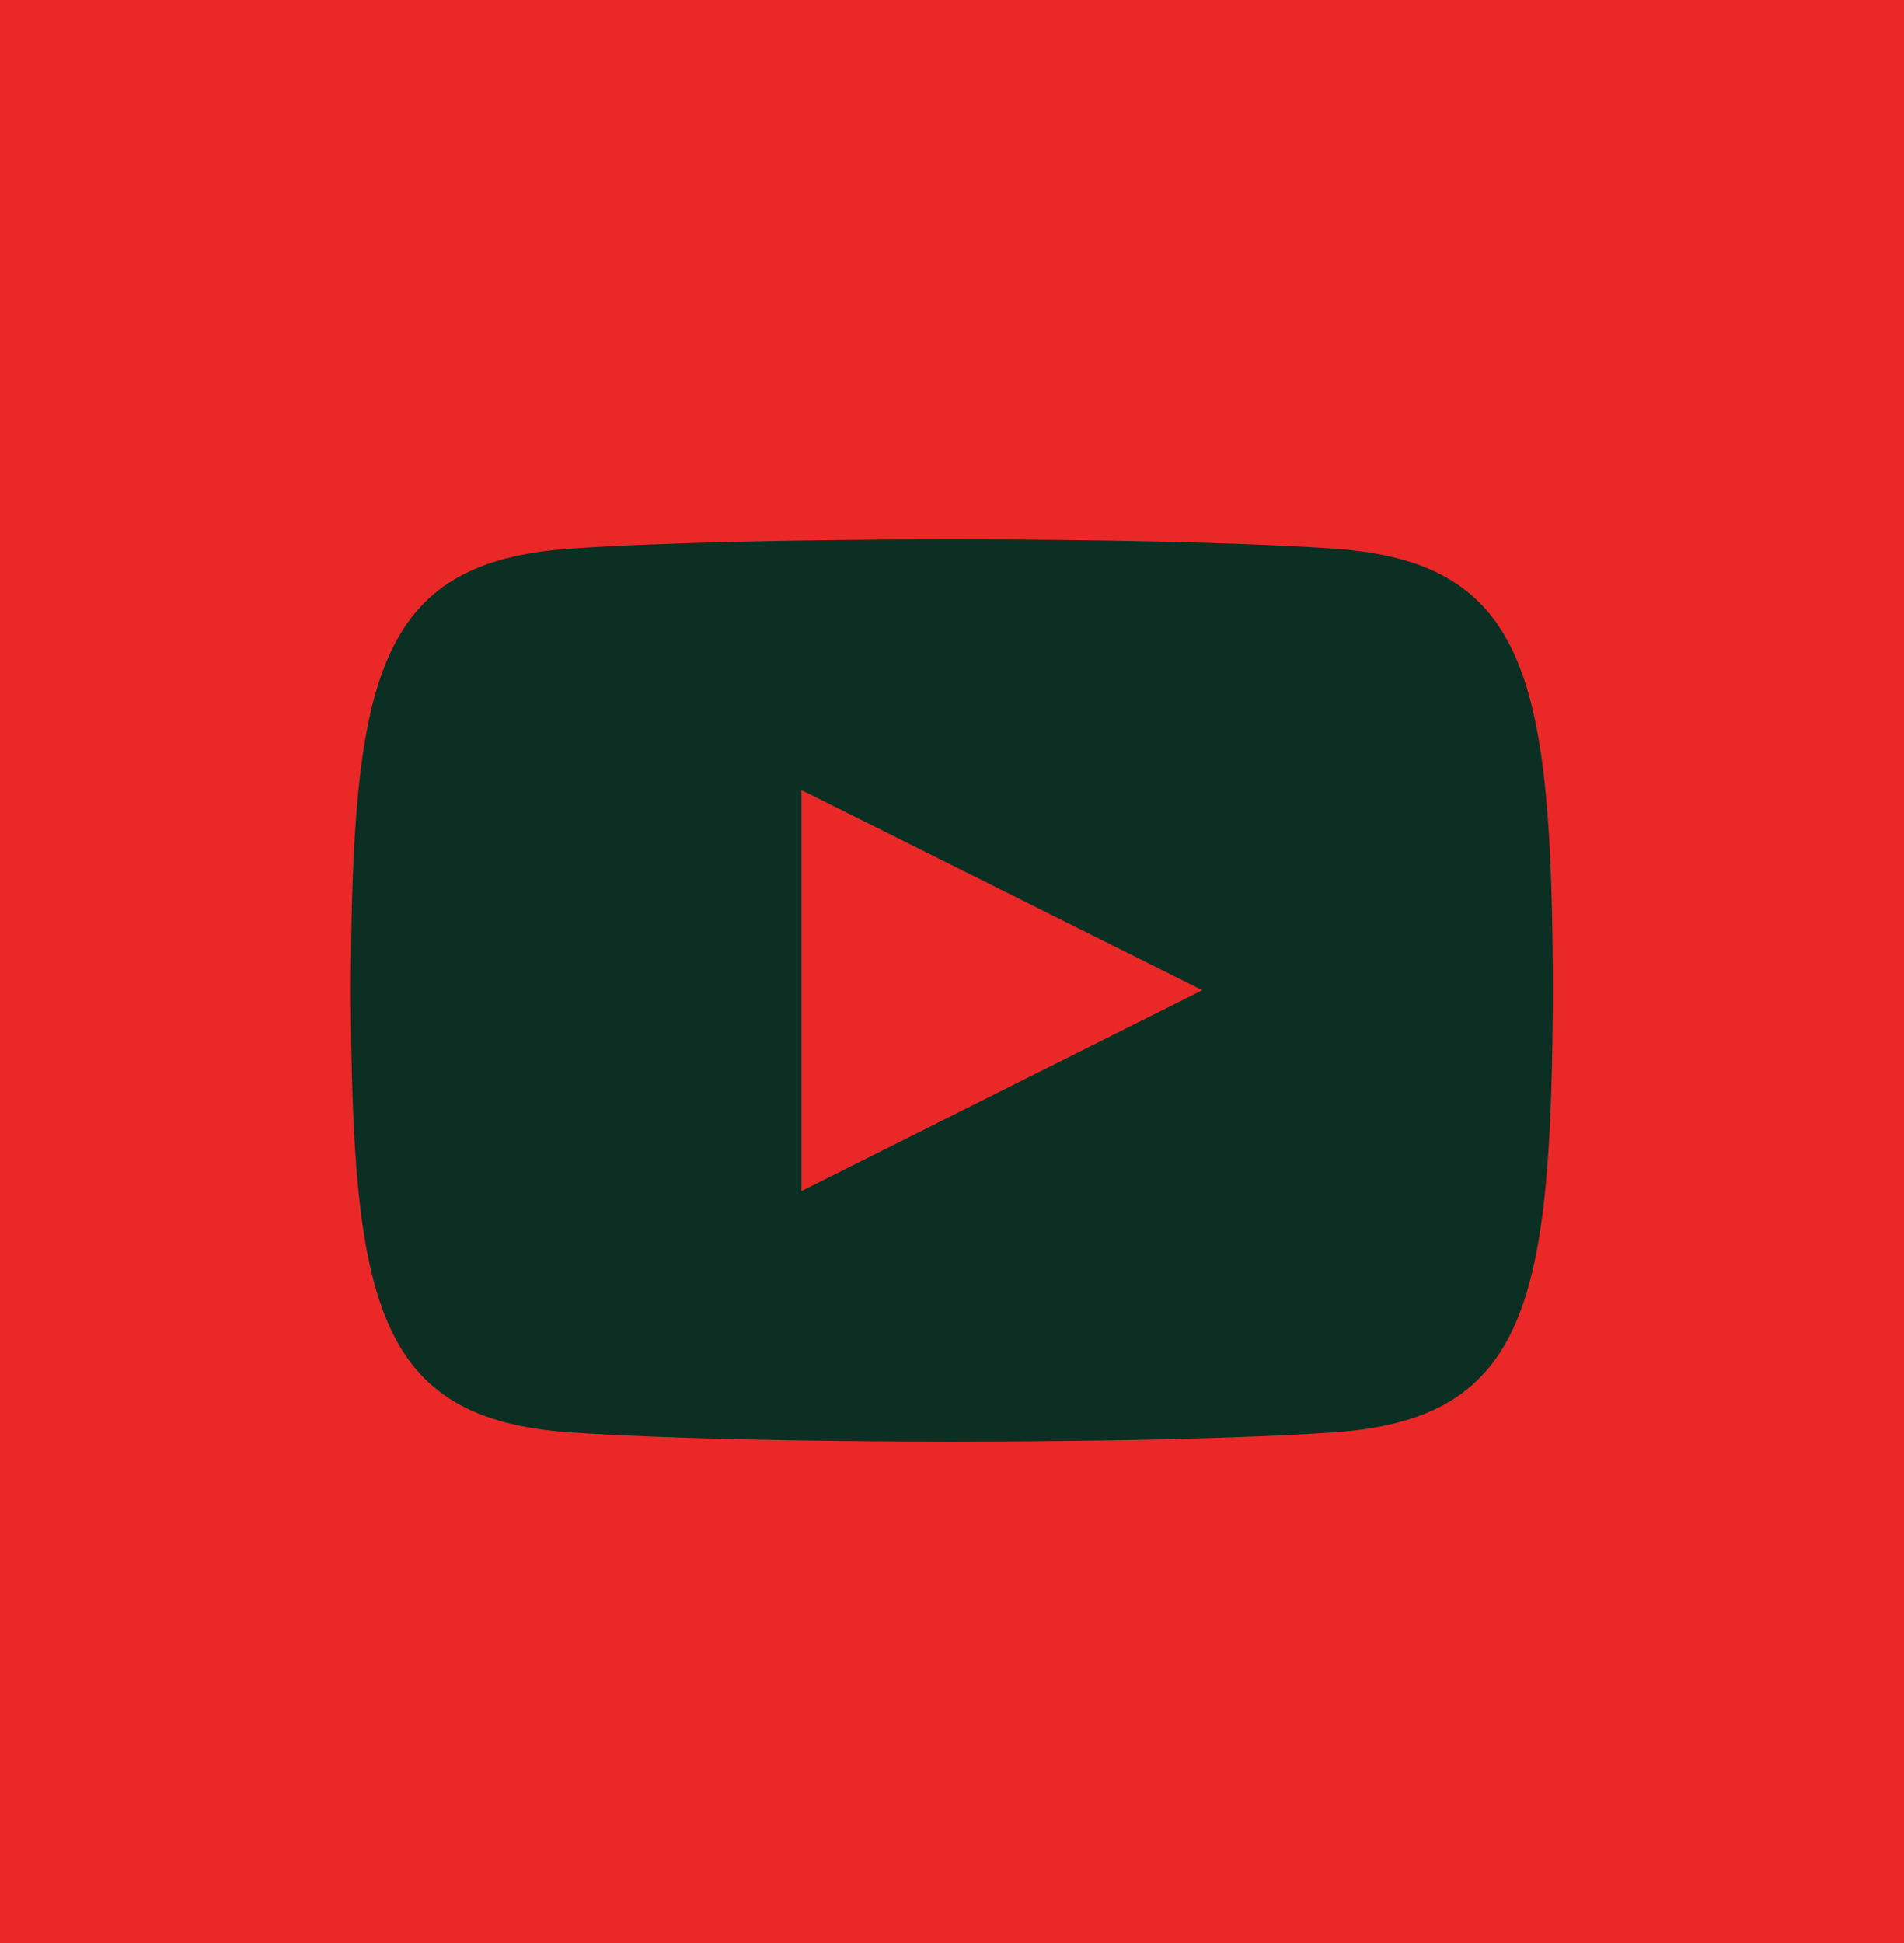
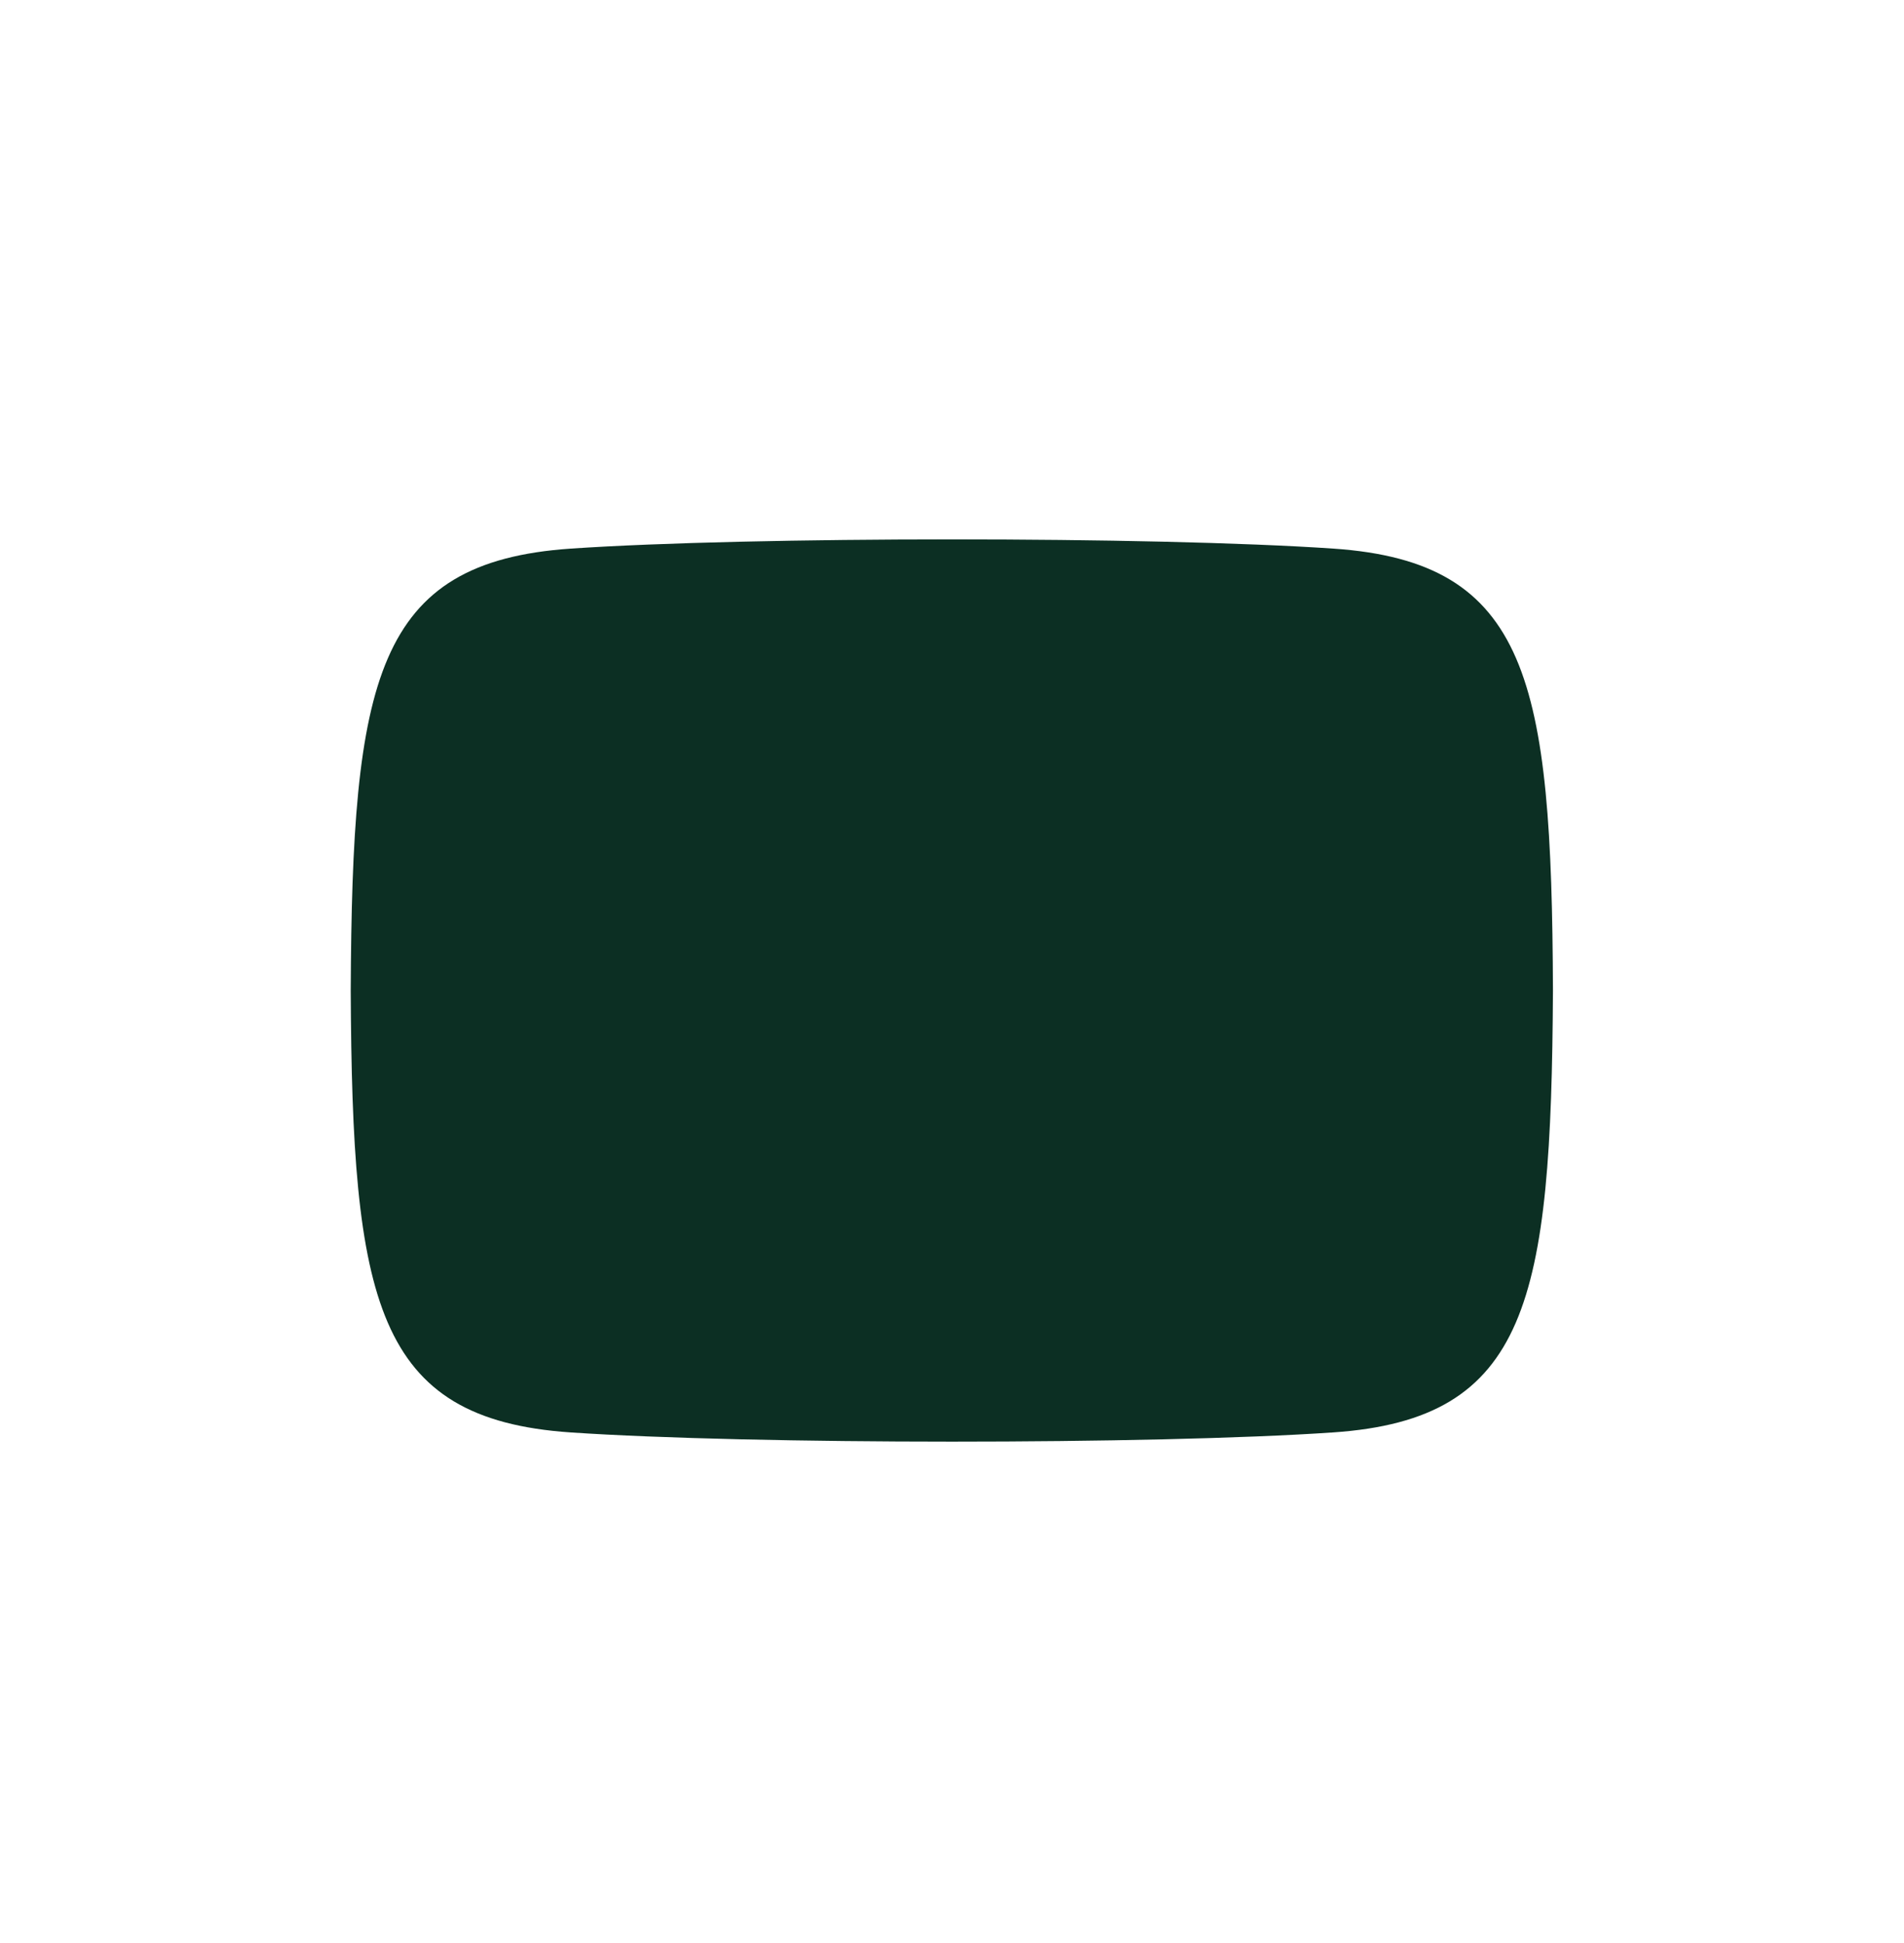
<svg xmlns="http://www.w3.org/2000/svg" width="29.701" height="30.295" viewBox="0 0 29.701 30.295">
  <g id="Groupe_162" data-name="Groupe 162" transform="translate(0)">
-     <rect id="Rectangle_710" data-name="Rectangle 710" width="29.701" height="30.295" transform="translate(0)" fill="#eb2828" />
-     <path id="Tracé_449" data-name="Tracé 449" d="M15.331,3.144c-2.817-.192-9.091-.191-11.9,0C.381,3.352.023,5.192,0,10.034c.023,4.834.378,6.682,3.427,6.89,2.814.191,9.087.192,11.9,0,3.046-.208,3.4-2.048,3.427-6.89C18.735,5.2,18.38,3.352,15.331,3.144Zm-8.3,10.017V6.908l6.253,3.121Z" transform="translate(5.471 5.41)" fill="#0c2f23" />
+     <path id="Tracé_449" data-name="Tracé 449" d="M15.331,3.144c-2.817-.192-9.091-.191-11.9,0C.381,3.352.023,5.192,0,10.034c.023,4.834.378,6.682,3.427,6.89,2.814.191,9.087.192,11.9,0,3.046-.208,3.4-2.048,3.427-6.89C18.735,5.2,18.38,3.352,15.331,3.144Zm-8.3,10.017l6.253,3.121Z" transform="translate(5.471 5.41)" fill="#0c2f23" />
  </g>
</svg>